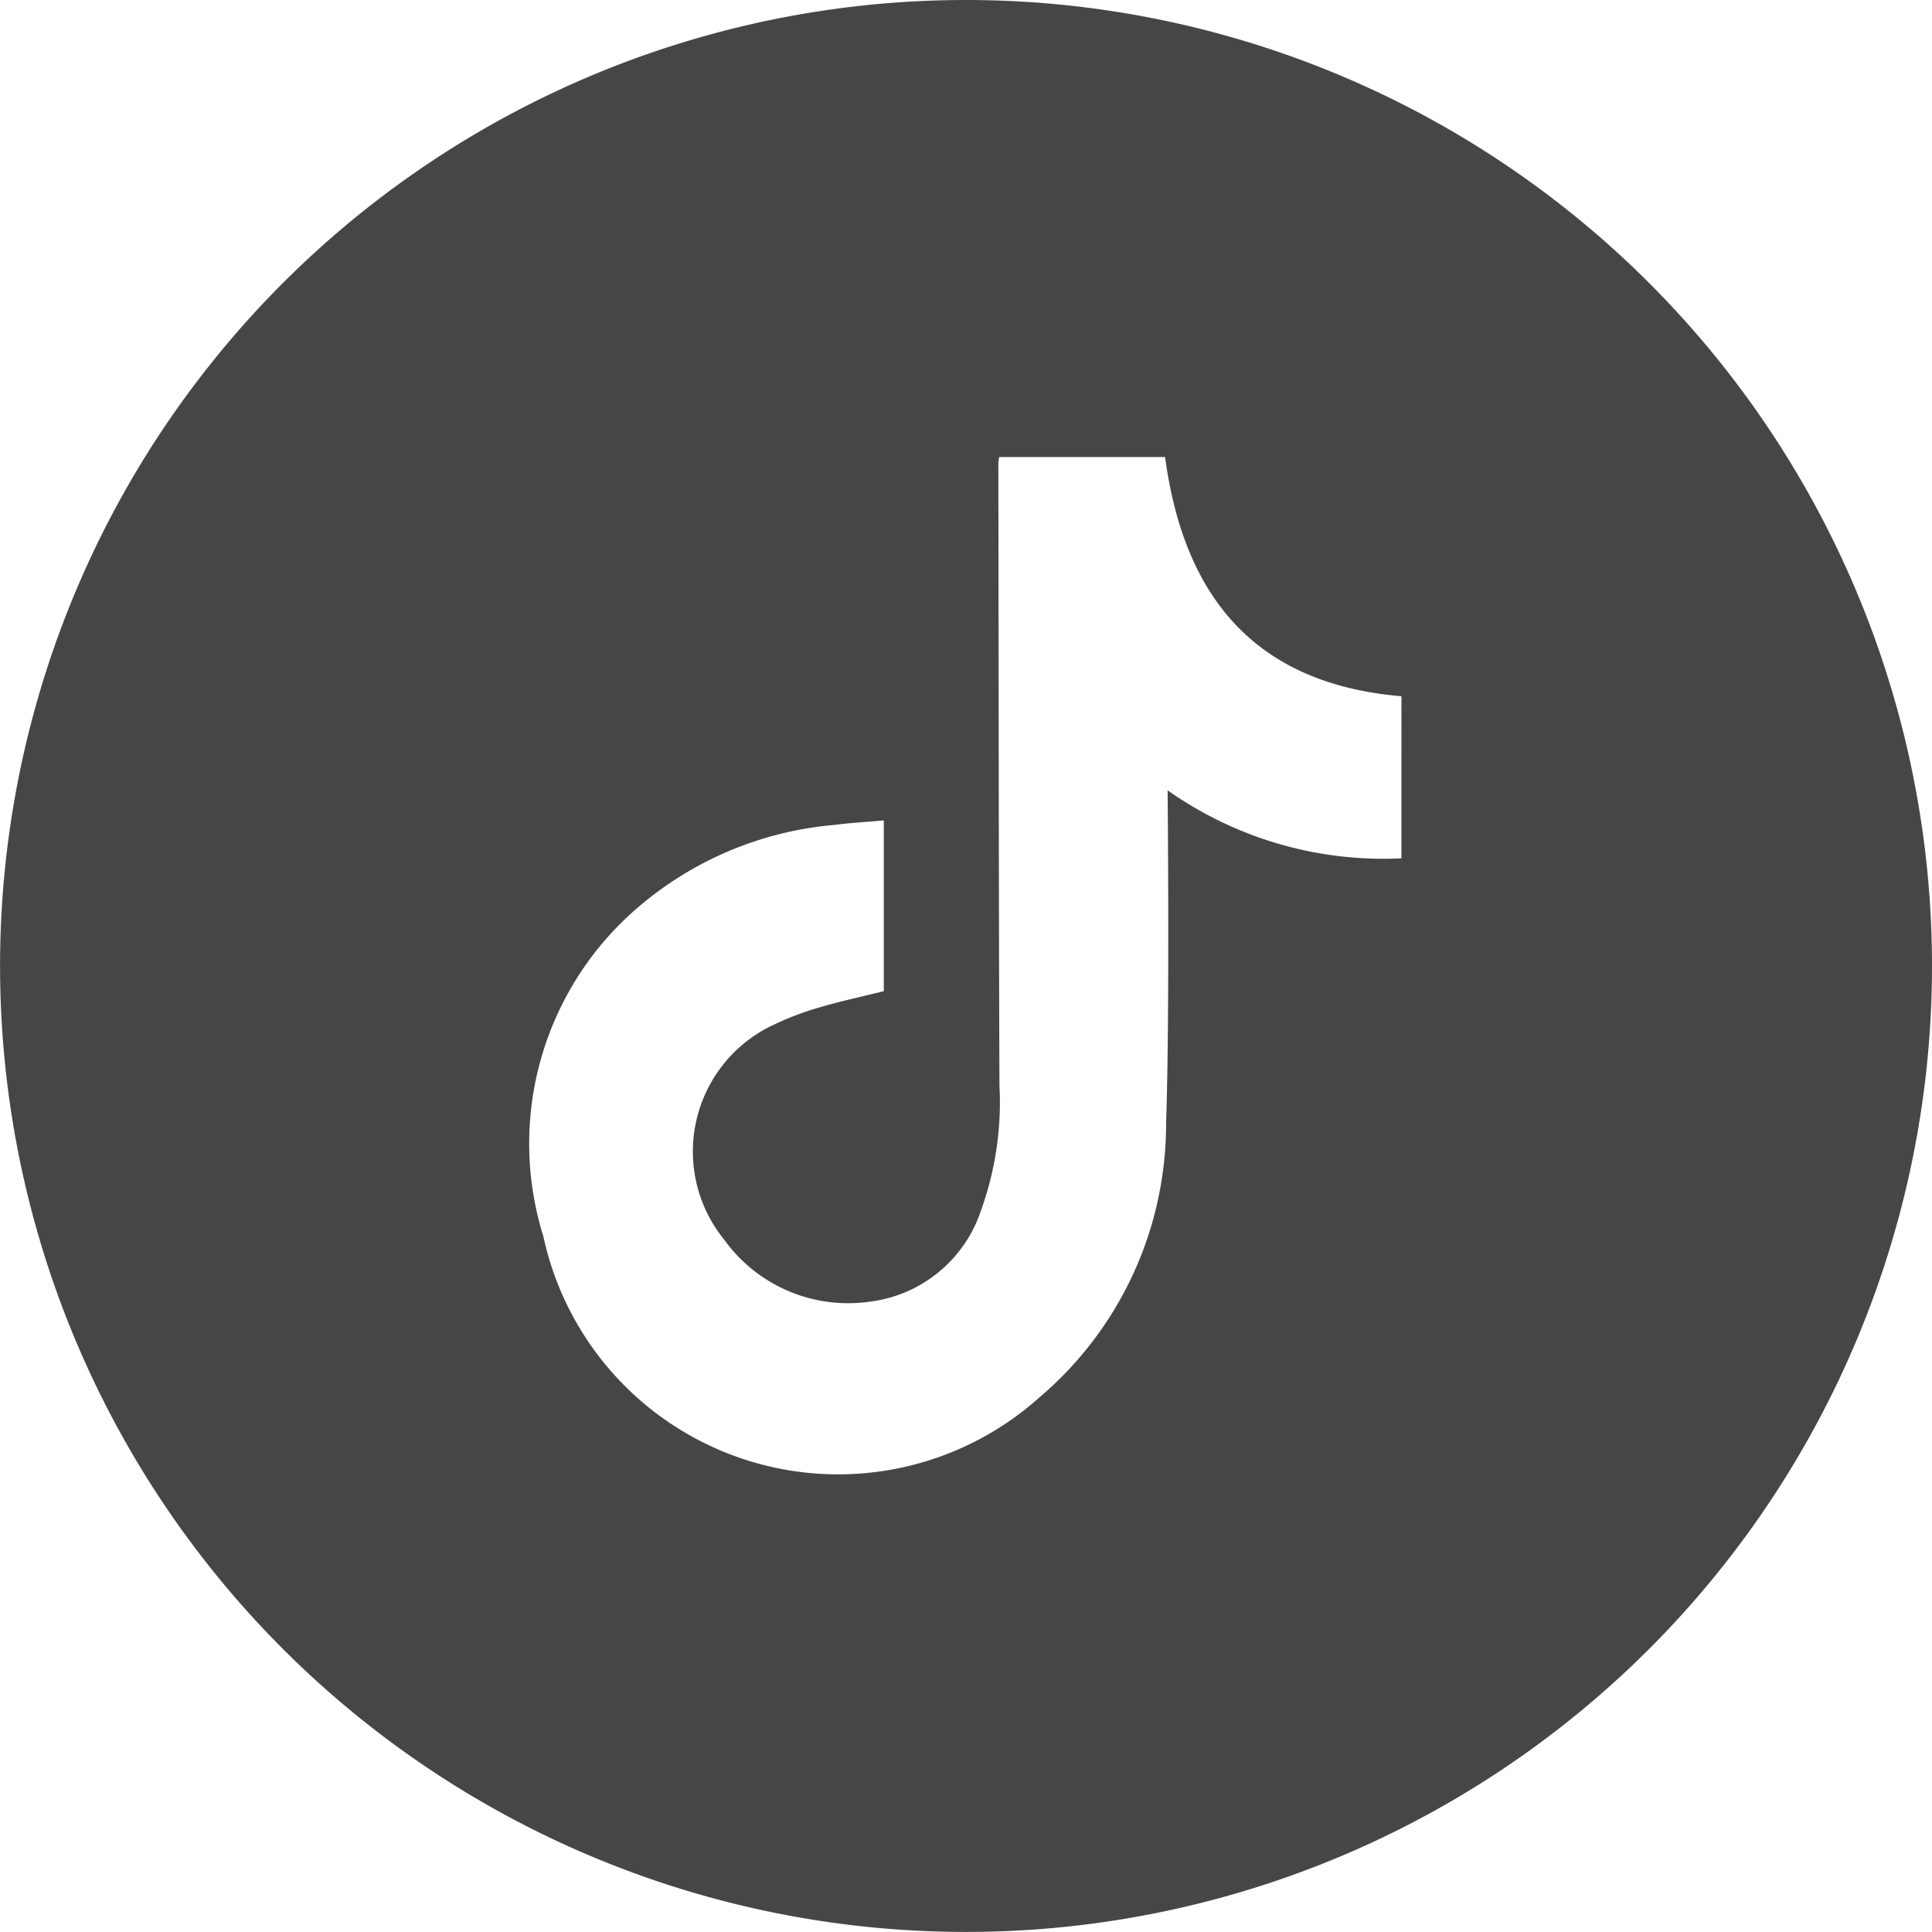
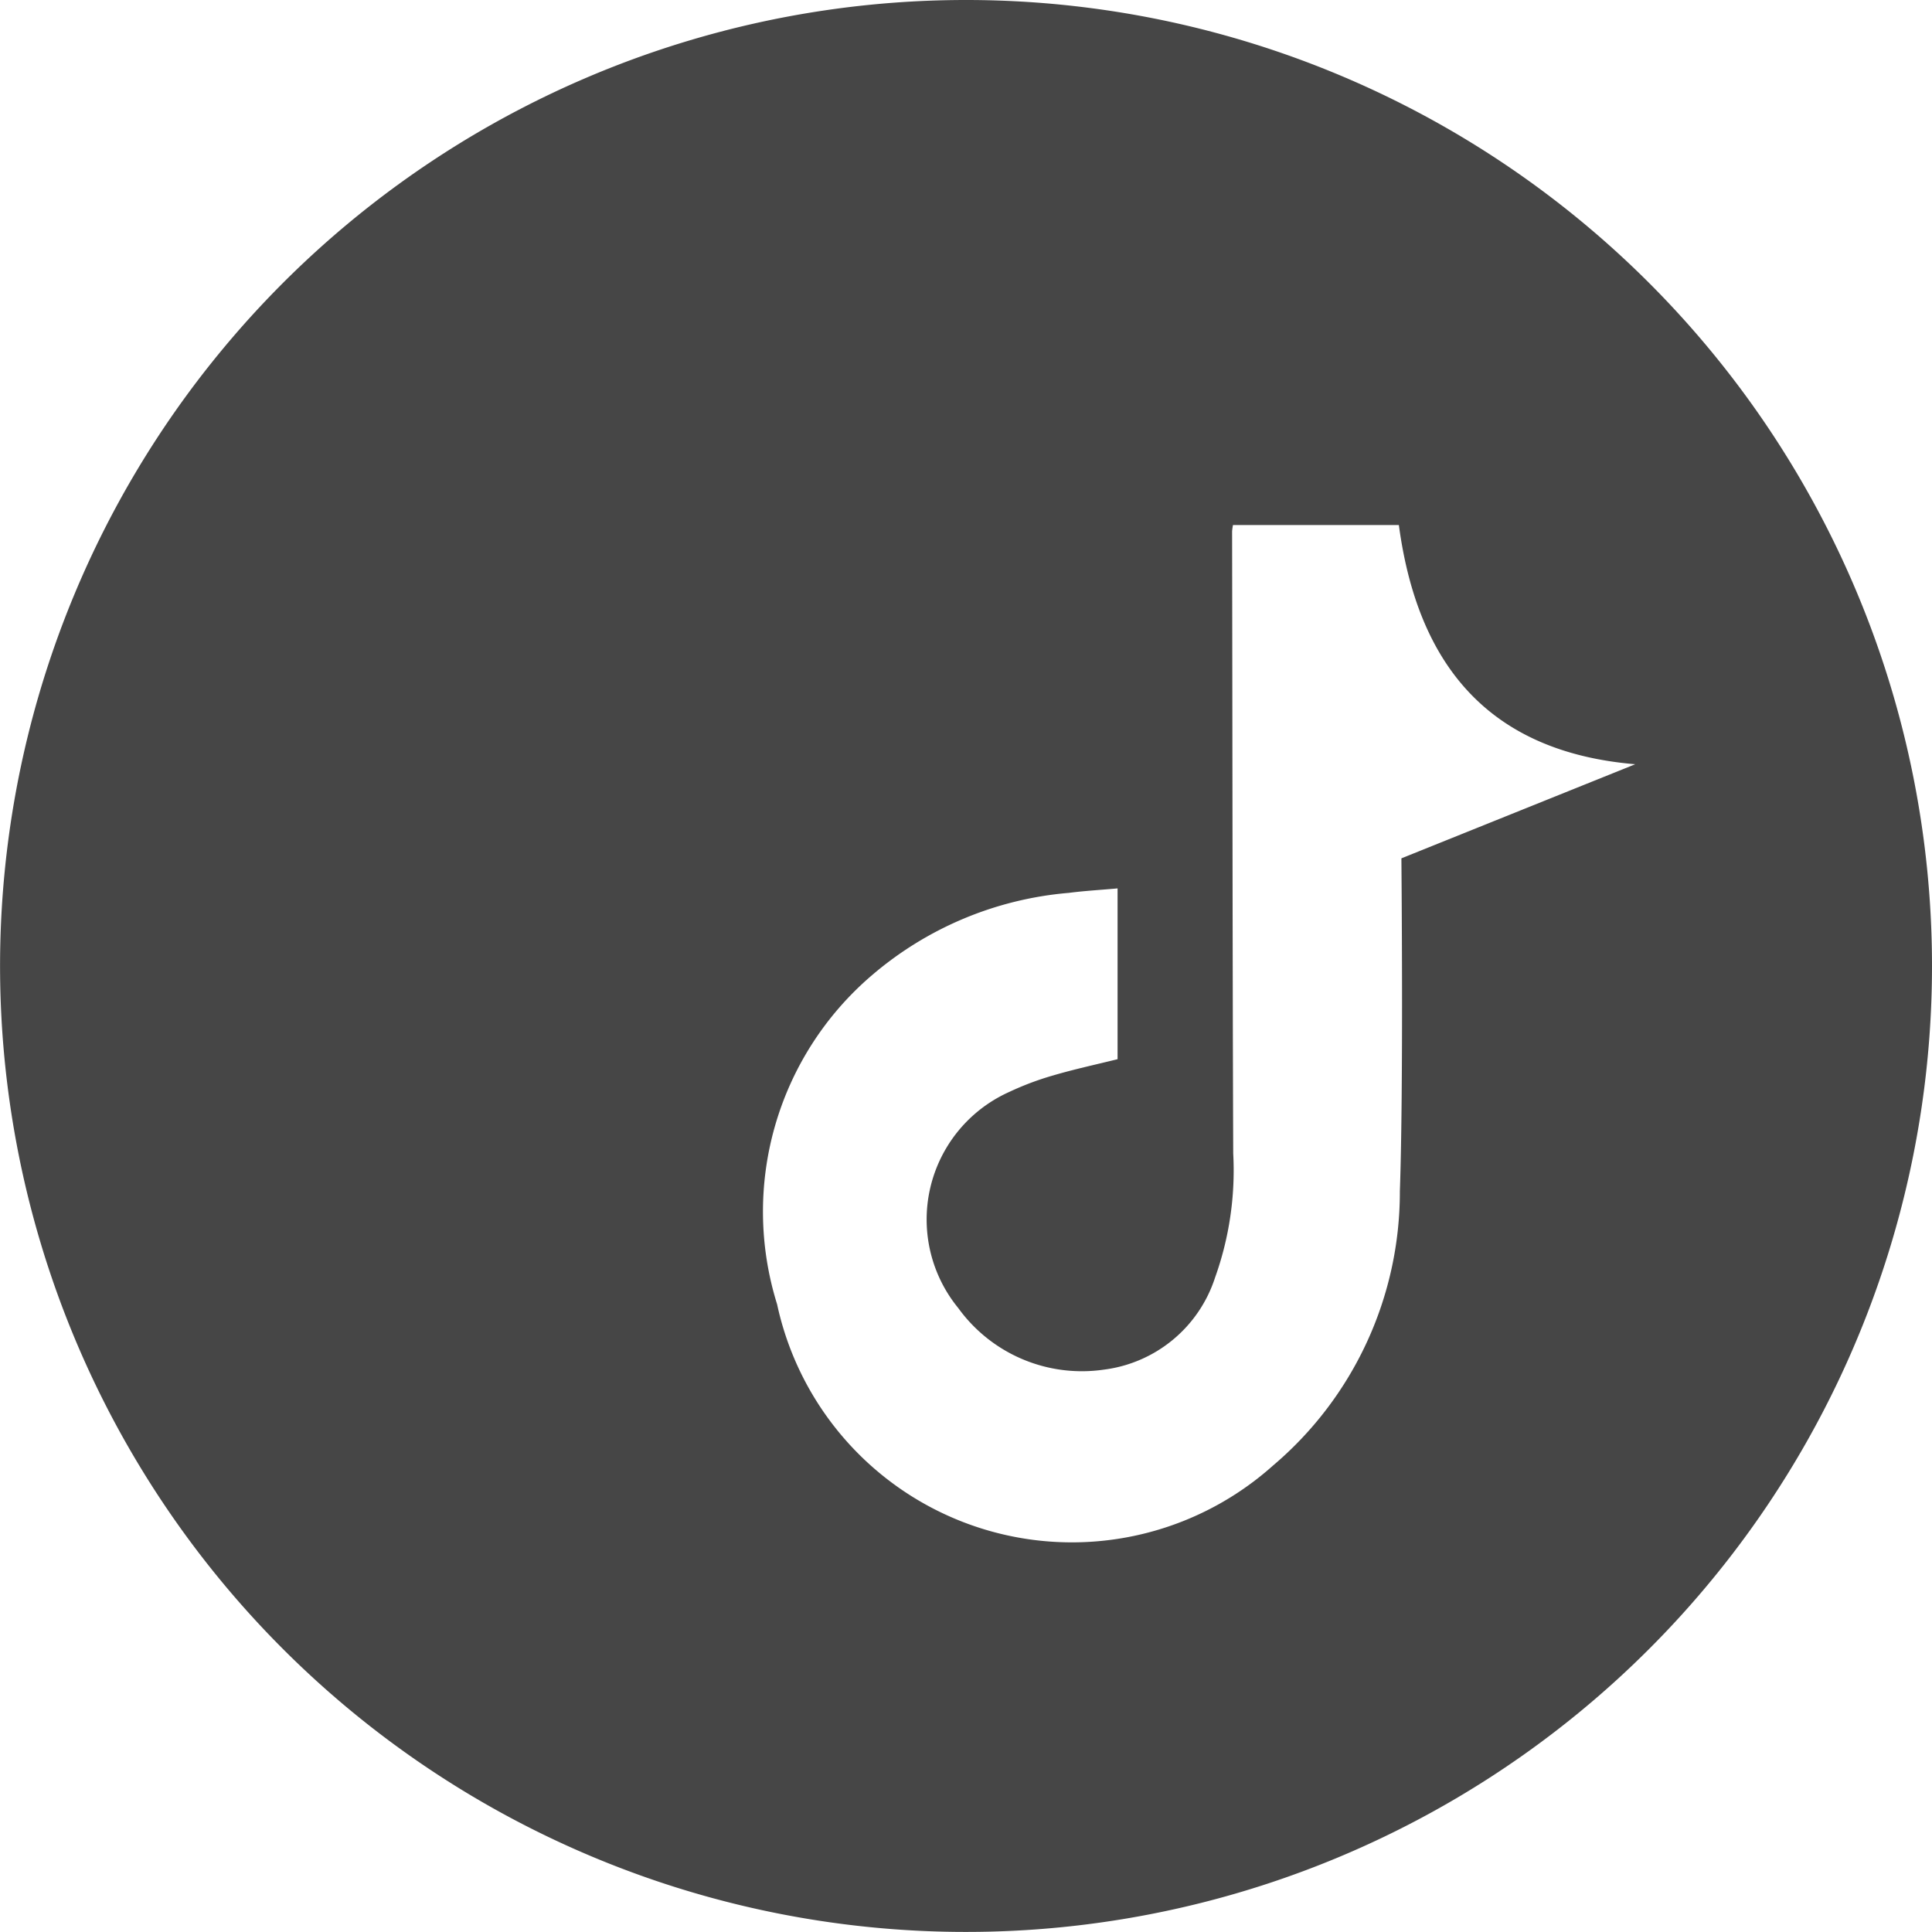
<svg xmlns="http://www.w3.org/2000/svg" id="Layer_2" data-name="Layer 2" width="31.107" height="31.107" viewBox="0 0 31.107 31.107">
  <g id="Color" transform="translate(0 0)">
-     <path id="_77.TikTok" data-name="77.TikTok" d="M15.553,0A15.553,15.553,0,1,0,31.107,15.553,15.553,15.553,0,0,0,15.553,0Zm7.011,13.82A6.023,6.023,0,0,1,18.8,12.725c0,.115.035,3.667-.025,5.362a5.773,5.773,0,0,1-2.046,4.418,4.856,4.856,0,0,1-7.981-2.6,5.005,5.005,0,0,1,1.518-5.29,5.591,5.591,0,0,1,3.18-1.334c.254-.033.51-.047.784-.072v2.75c-.348.086-.7.162-1.046.264a4.708,4.708,0,0,0-.7.264,2.251,2.251,0,0,0-.819,3.479,2.456,2.456,0,0,0,2.347.991,2.166,2.166,0,0,0,1.787-1.48,5.116,5.116,0,0,0,.293-2c-.012-3.34-.012-6.678-.018-10.018a.921.921,0,0,1,.014-.1h2.671c.3,2.235,1.433,3.651,3.806,3.851Z" transform="translate(0 0)" fill="#464646" />
+     <path id="_77.TikTok" data-name="77.TikTok" d="M15.553,0A15.553,15.553,0,1,0,31.107,15.553,15.553,15.553,0,0,0,15.553,0Zm7.011,13.82c0,.115.035,3.667-.025,5.362a5.773,5.773,0,0,1-2.046,4.418,4.856,4.856,0,0,1-7.981-2.6,5.005,5.005,0,0,1,1.518-5.29,5.591,5.591,0,0,1,3.18-1.334c.254-.033.51-.047.784-.072v2.75c-.348.086-.7.162-1.046.264a4.708,4.708,0,0,0-.7.264,2.251,2.251,0,0,0-.819,3.479,2.456,2.456,0,0,0,2.347.991,2.166,2.166,0,0,0,1.787-1.48,5.116,5.116,0,0,0,.293-2c-.012-3.34-.012-6.678-.018-10.018a.921.921,0,0,1,.014-.1h2.671c.3,2.235,1.433,3.651,3.806,3.851Z" transform="translate(0 0)" fill="#464646" />
  </g>
</svg>